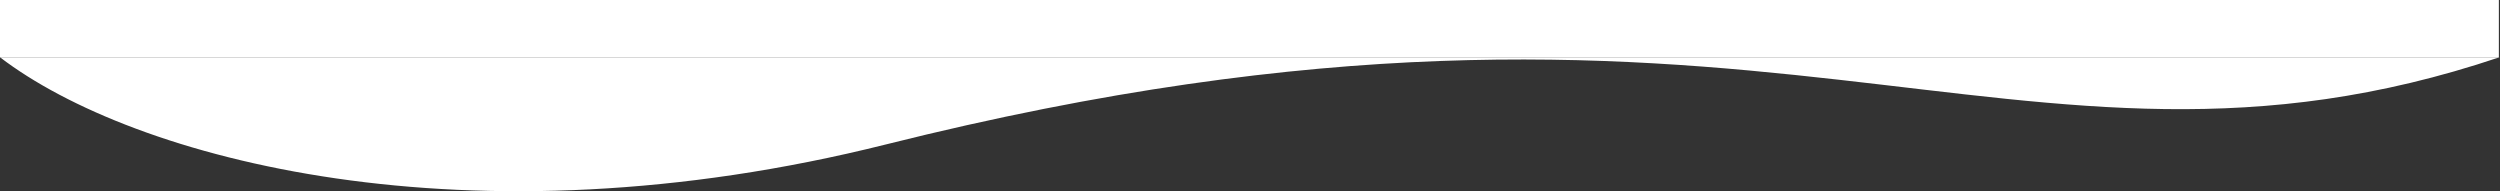
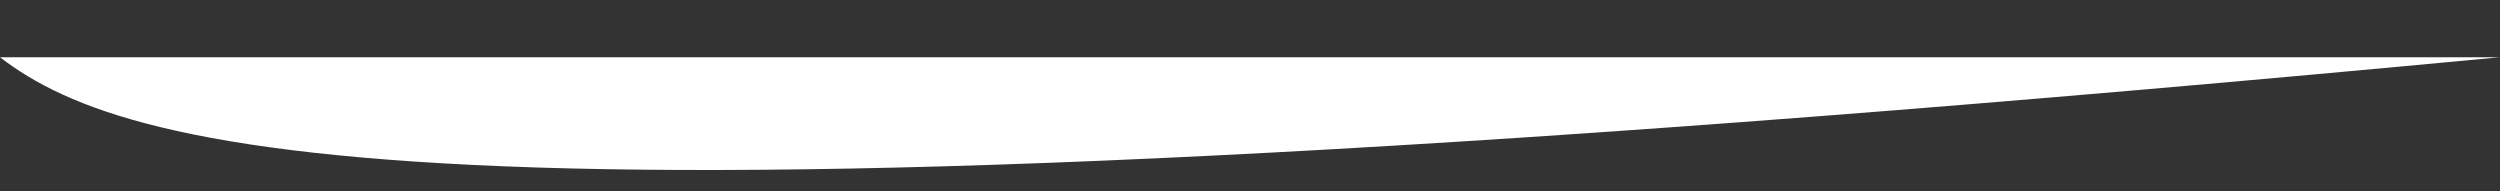
<svg xmlns="http://www.w3.org/2000/svg" width="2182" height="167" viewBox="0 0 2182 167" fill="none">
  <rect x="0" y="0" width="2182" height="167" fill="#333333" stroke="none" />
-   <path d="M-1.02191e-05 50L2181.5 50C1756 193 1539.5 -66 773.5 126C408.054 217.6 116.5 139 -1.02191e-05 50Z" fill="white" />
-   <rect width="2181" height="50" fill="white" />
+   <path d="M-1.02191e-05 50L2181.5 50C408.054 217.6 116.5 139 -1.02191e-05 50Z" fill="white" />
</svg>